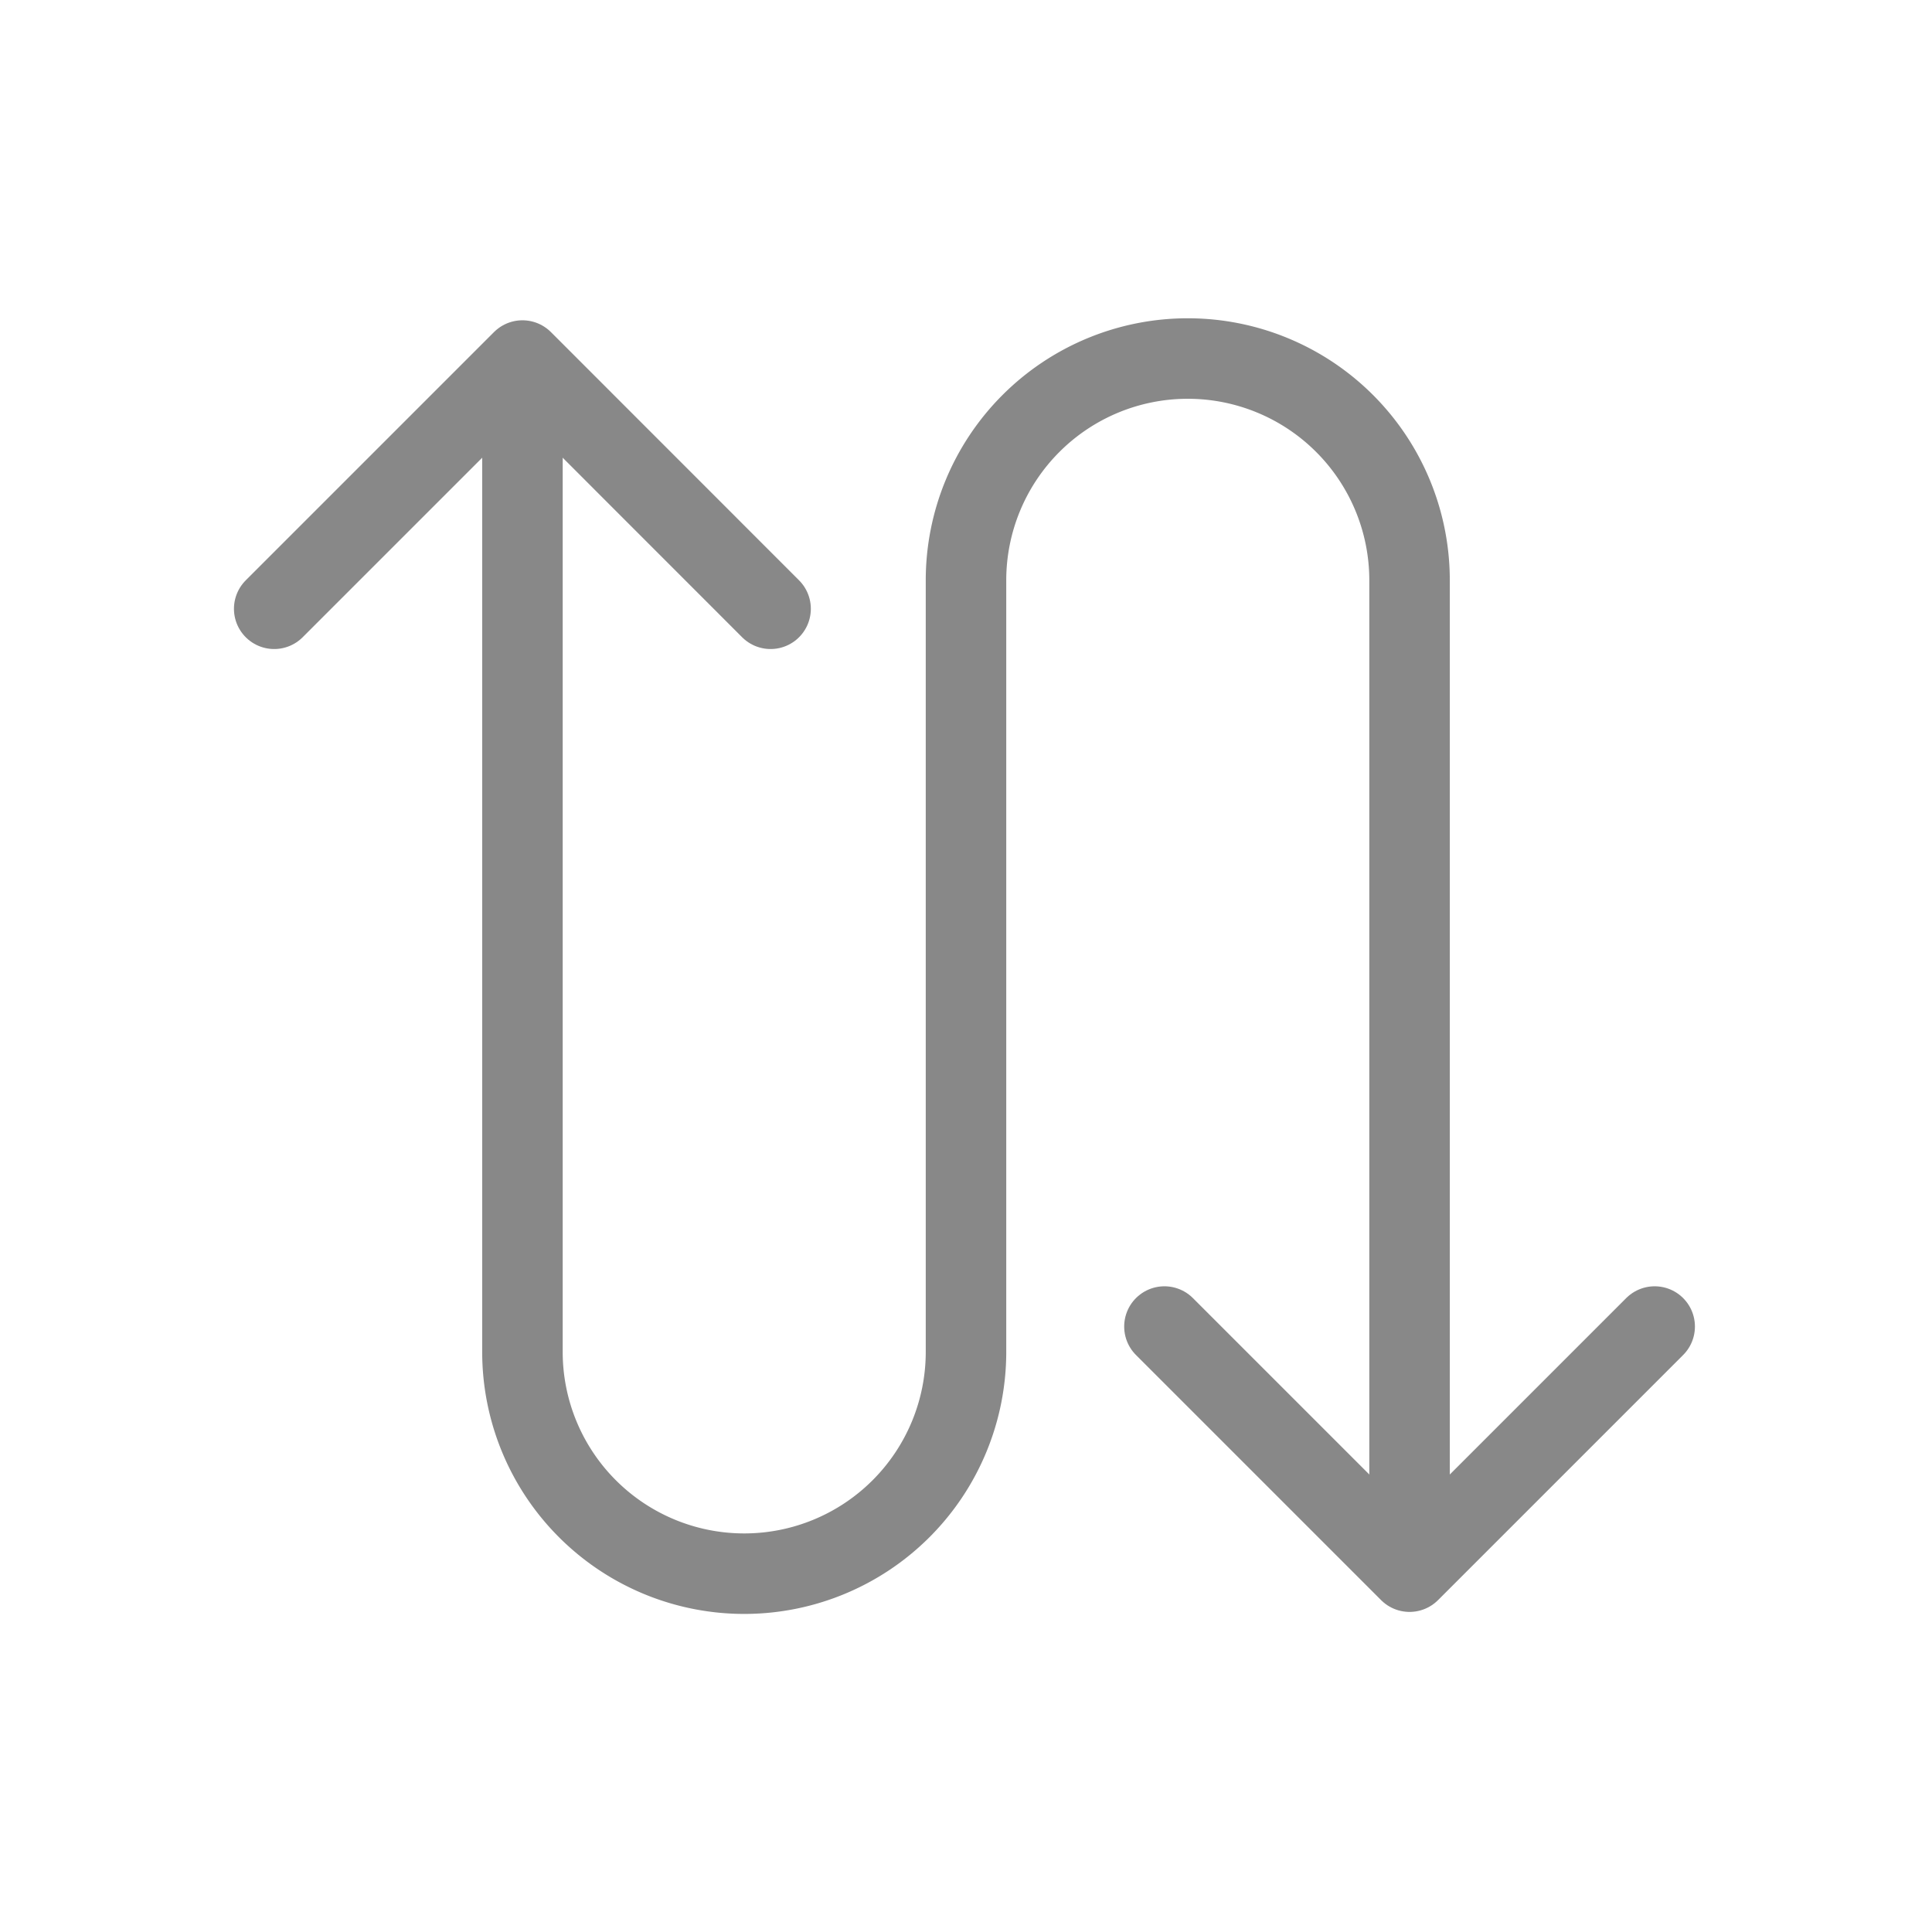
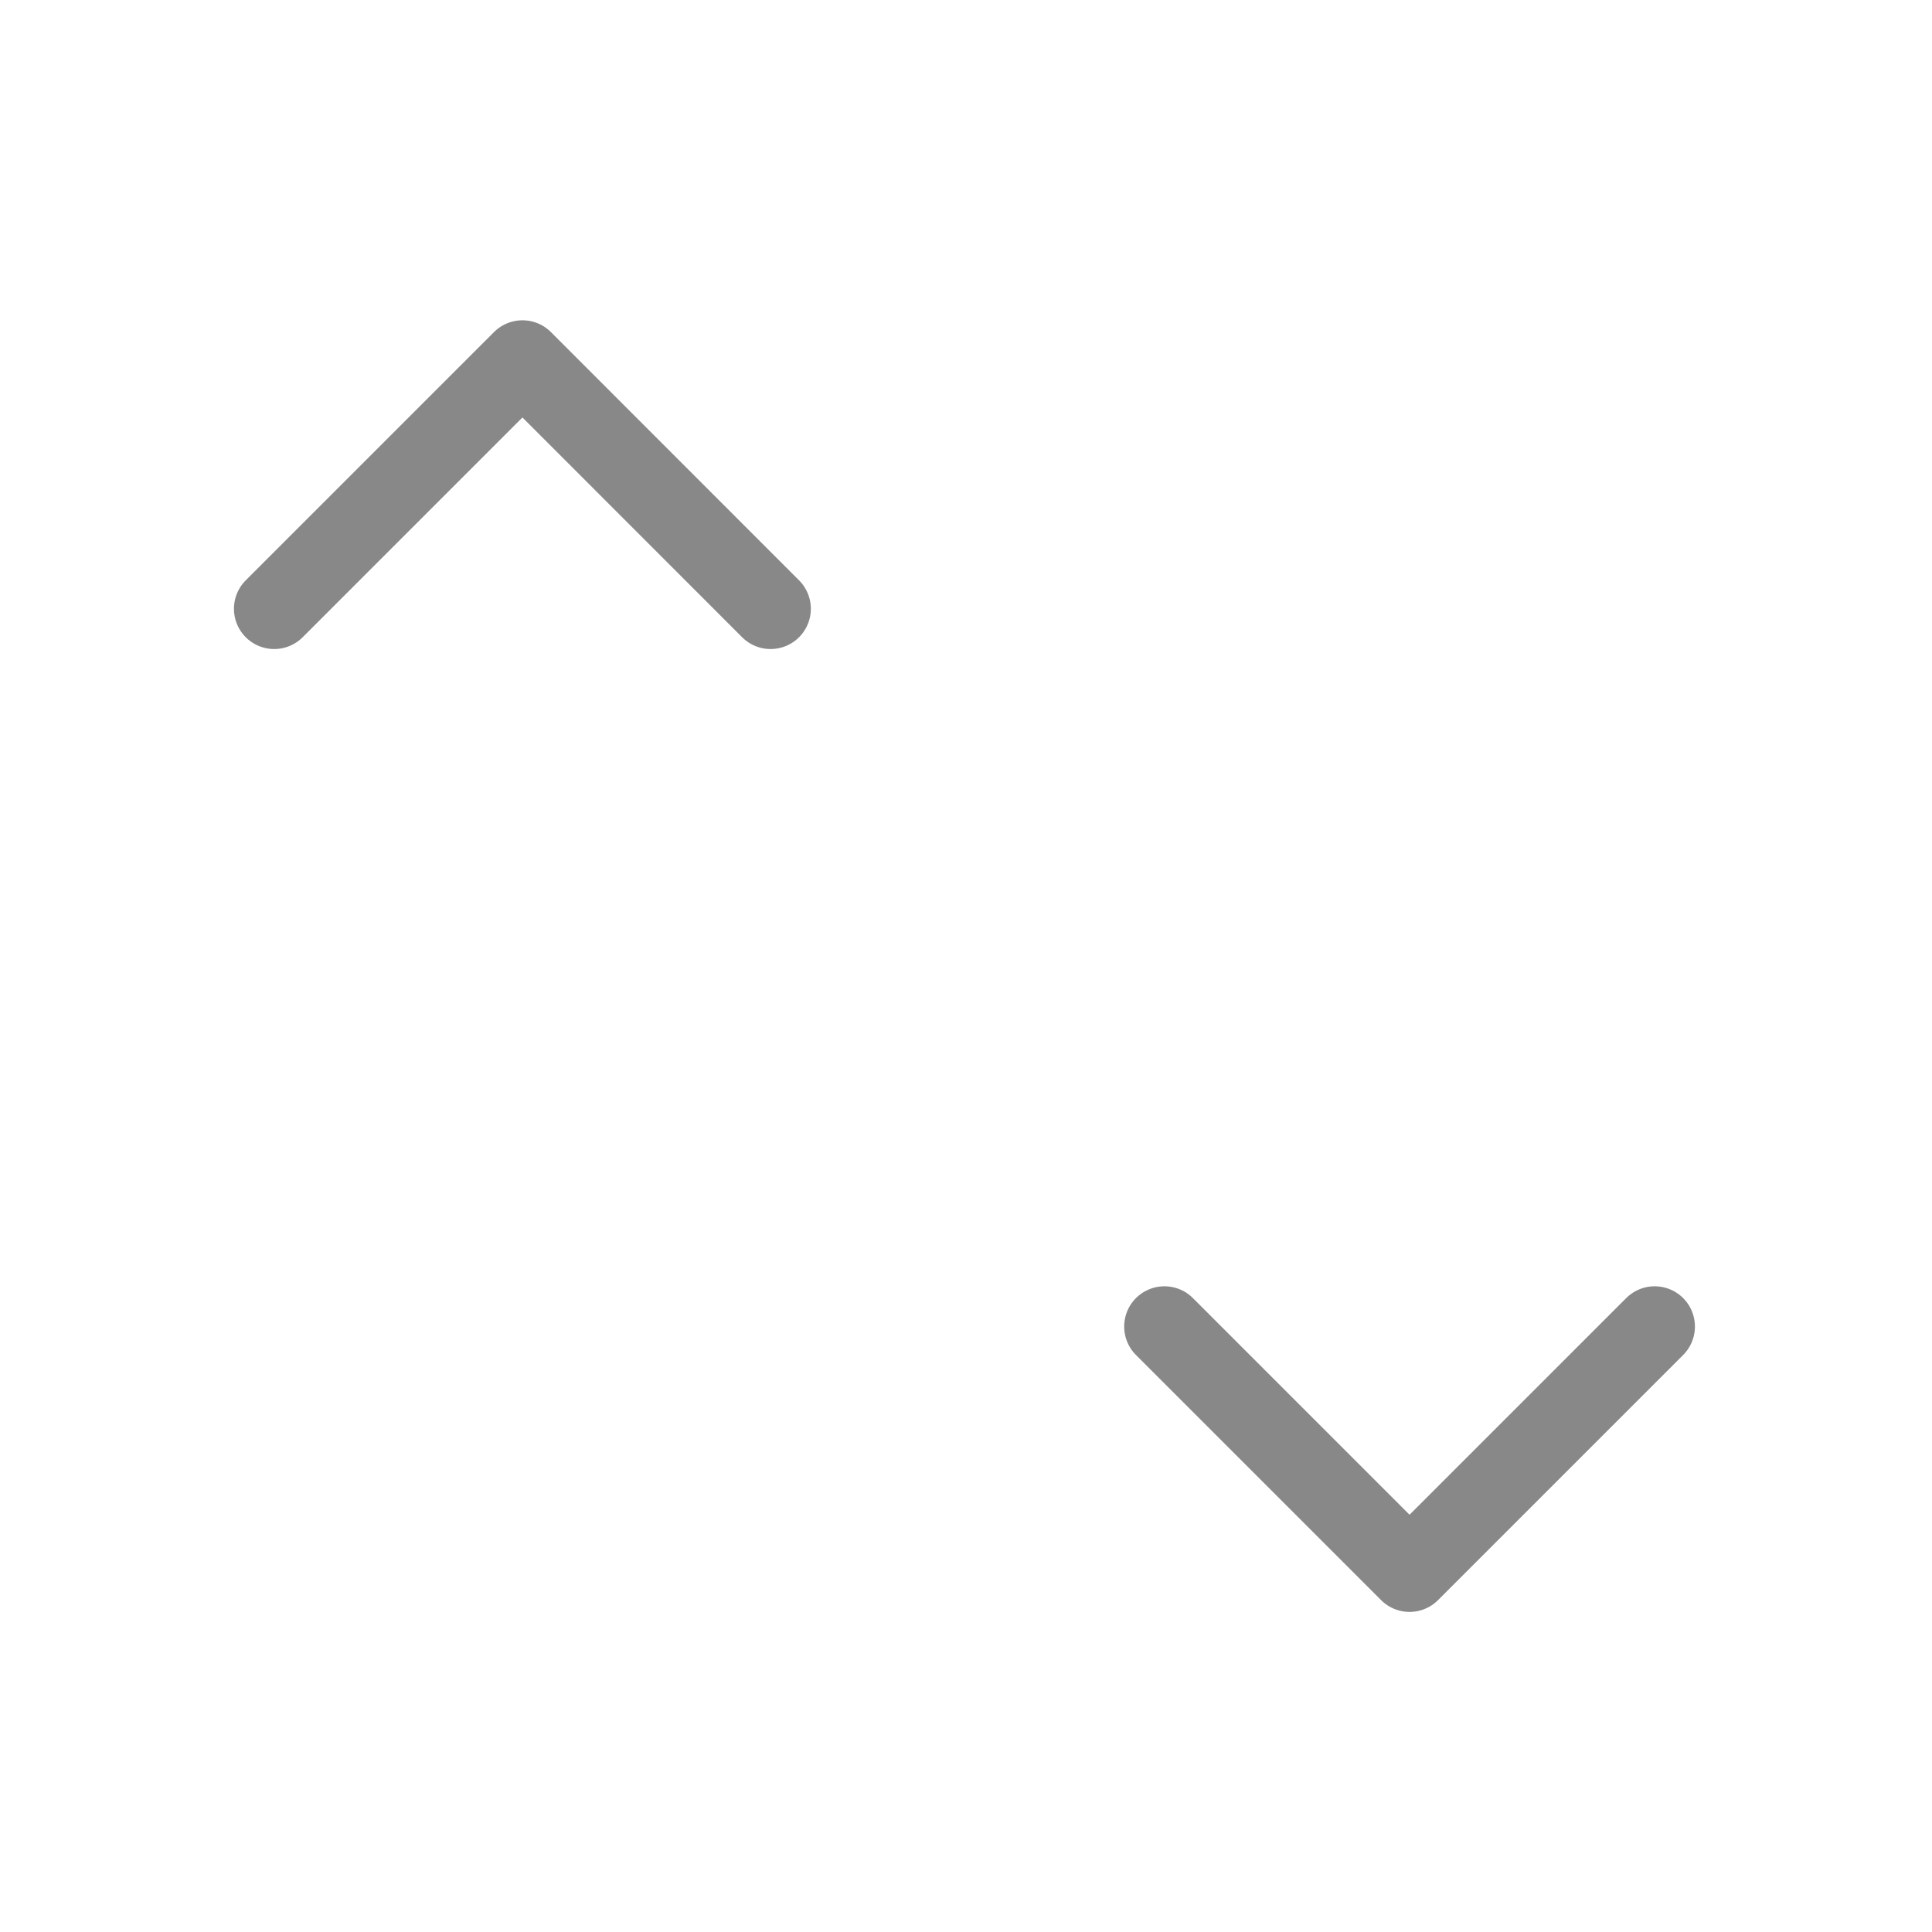
<svg xmlns="http://www.w3.org/2000/svg" id="Layer_1" data-name="Layer 1" viewBox="0 0 192 192">
  <defs>
    <style>.cls-2{fill:none;stroke:#888;stroke-linecap:round;stroke-linejoin:round;stroke-width:8px}</style>
  </defs>
  <title>switch-call</title>
  <path d="M76.58 60.5L51.92 35.83 27.25 60.5M115.72 131.83l24.36 24.36 24.36-24.36" class="cls-2" />
-   <path d="M140.08 155.54V57.67a22 22 0 0 0-44.08 0v76.68a22 22 0 0 1-44.08 0V39.57" class="cls-2" />
</svg>